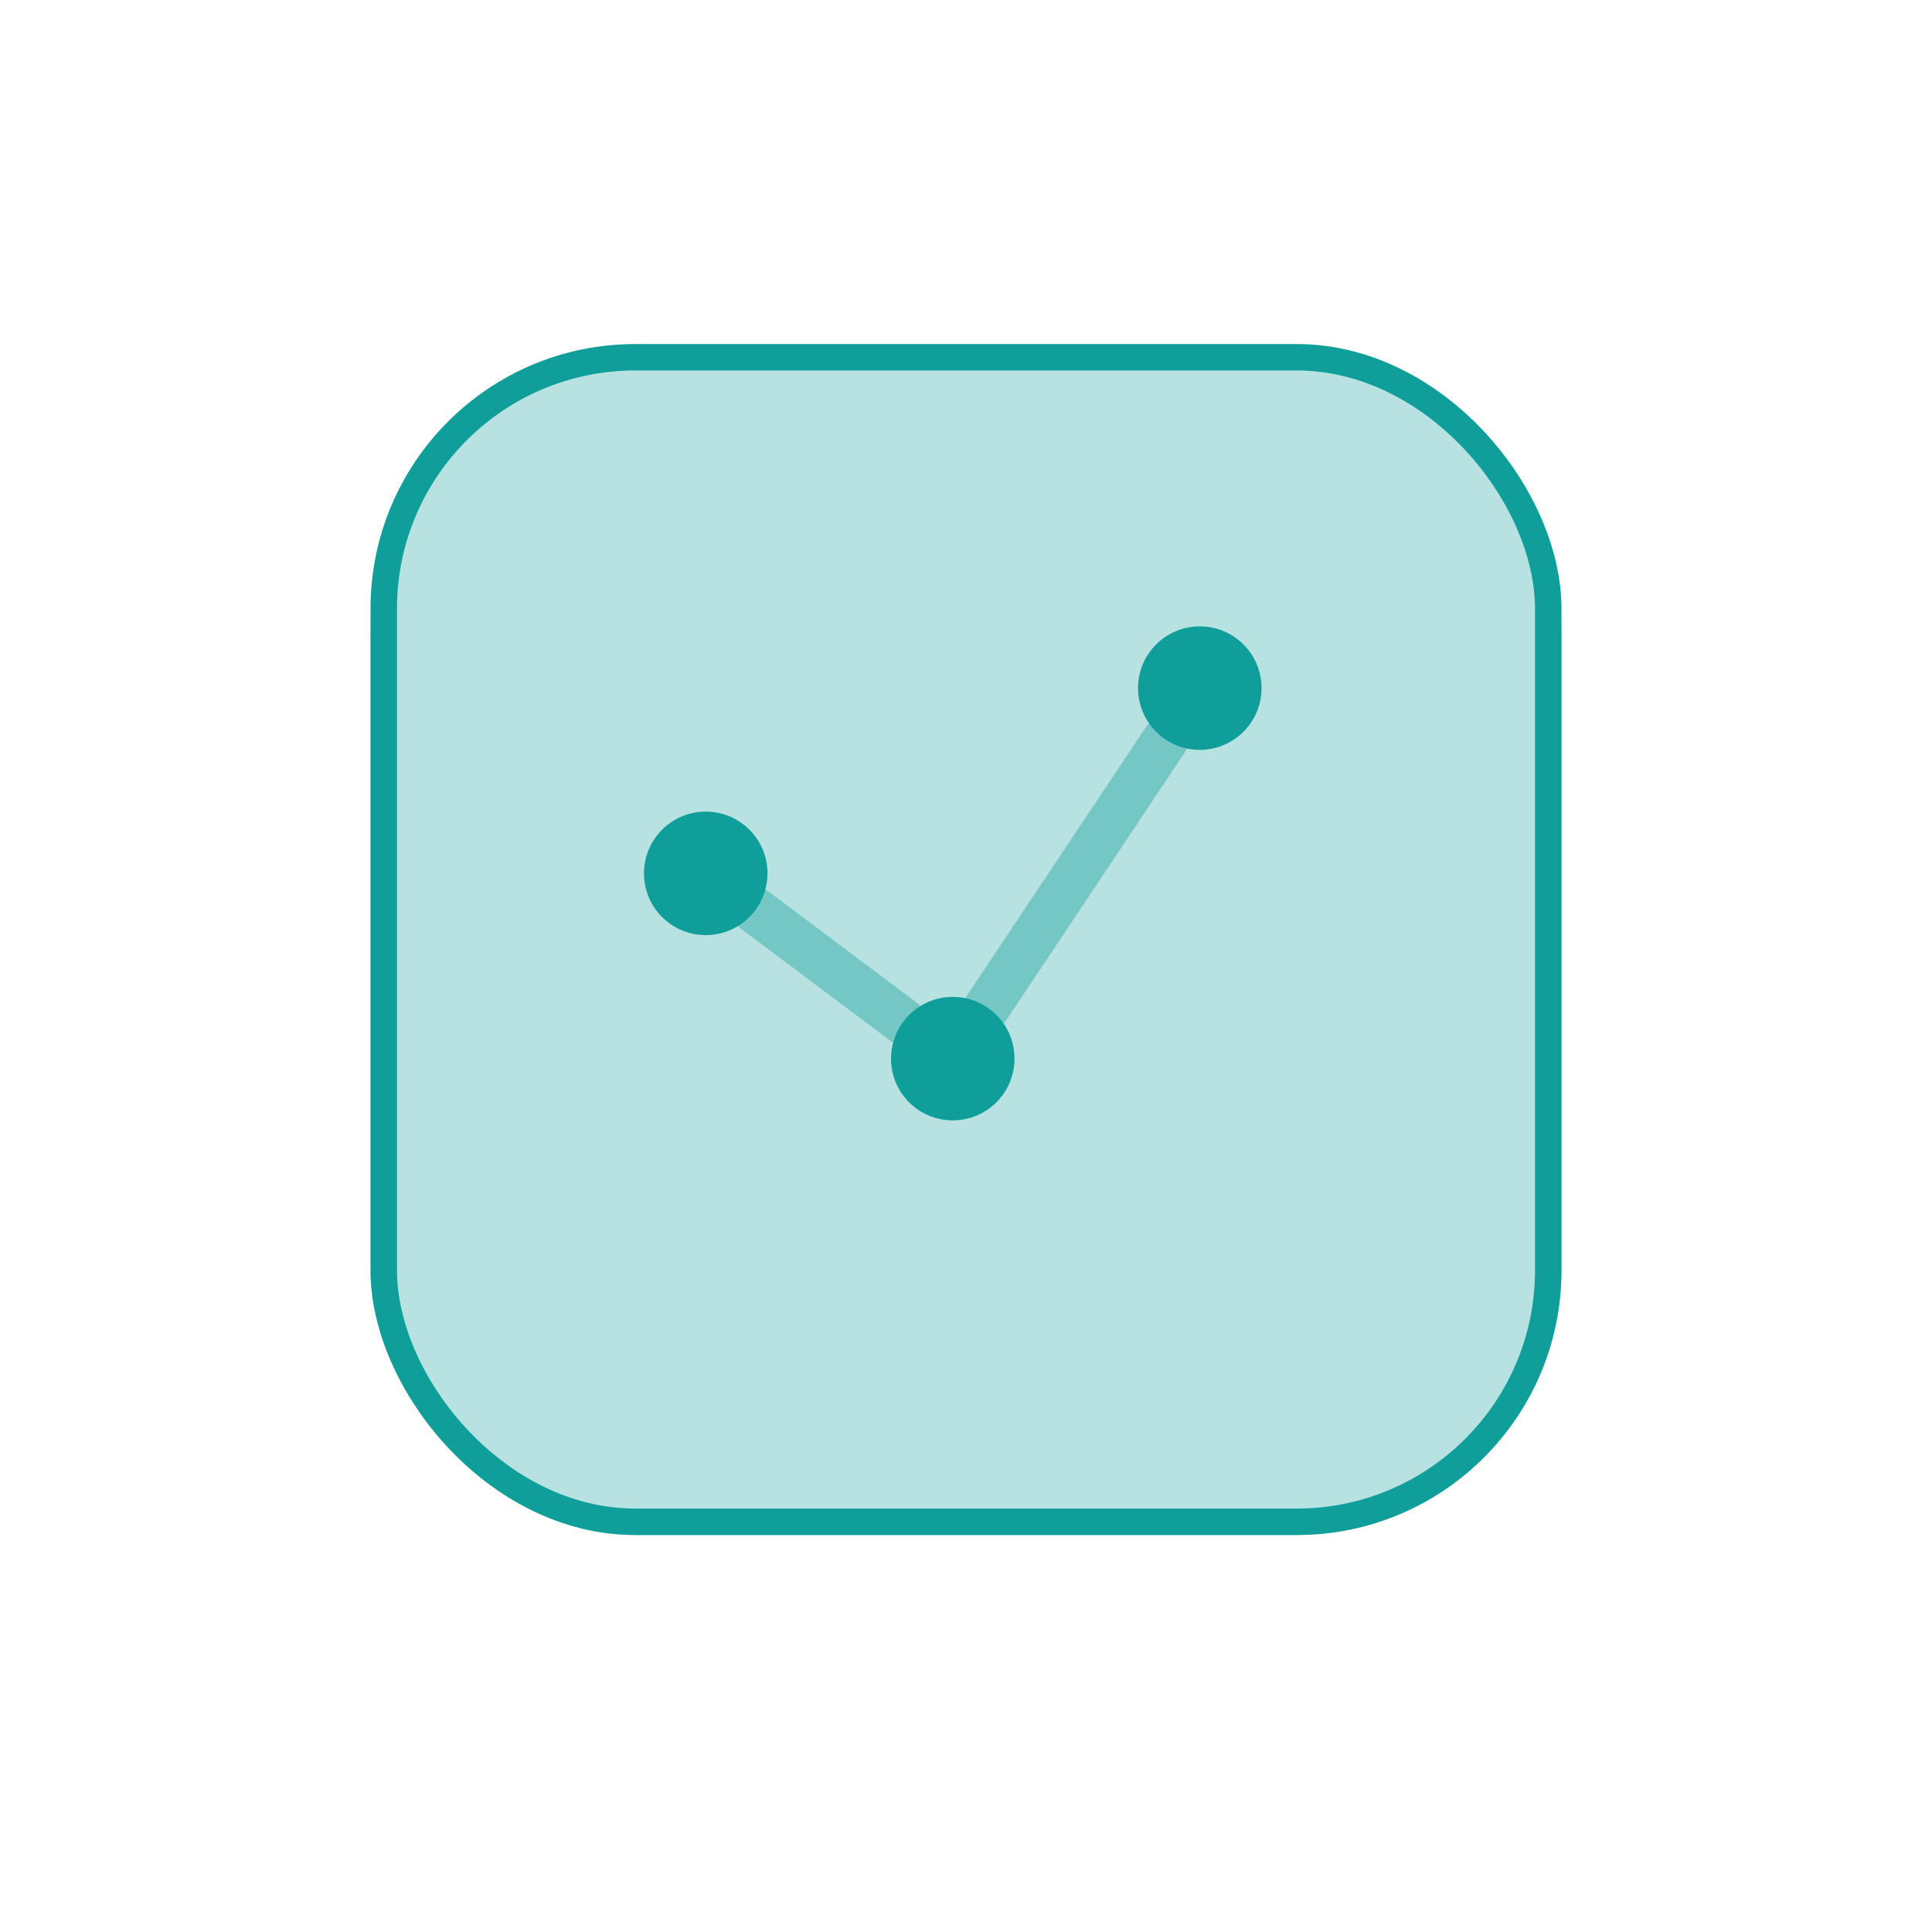
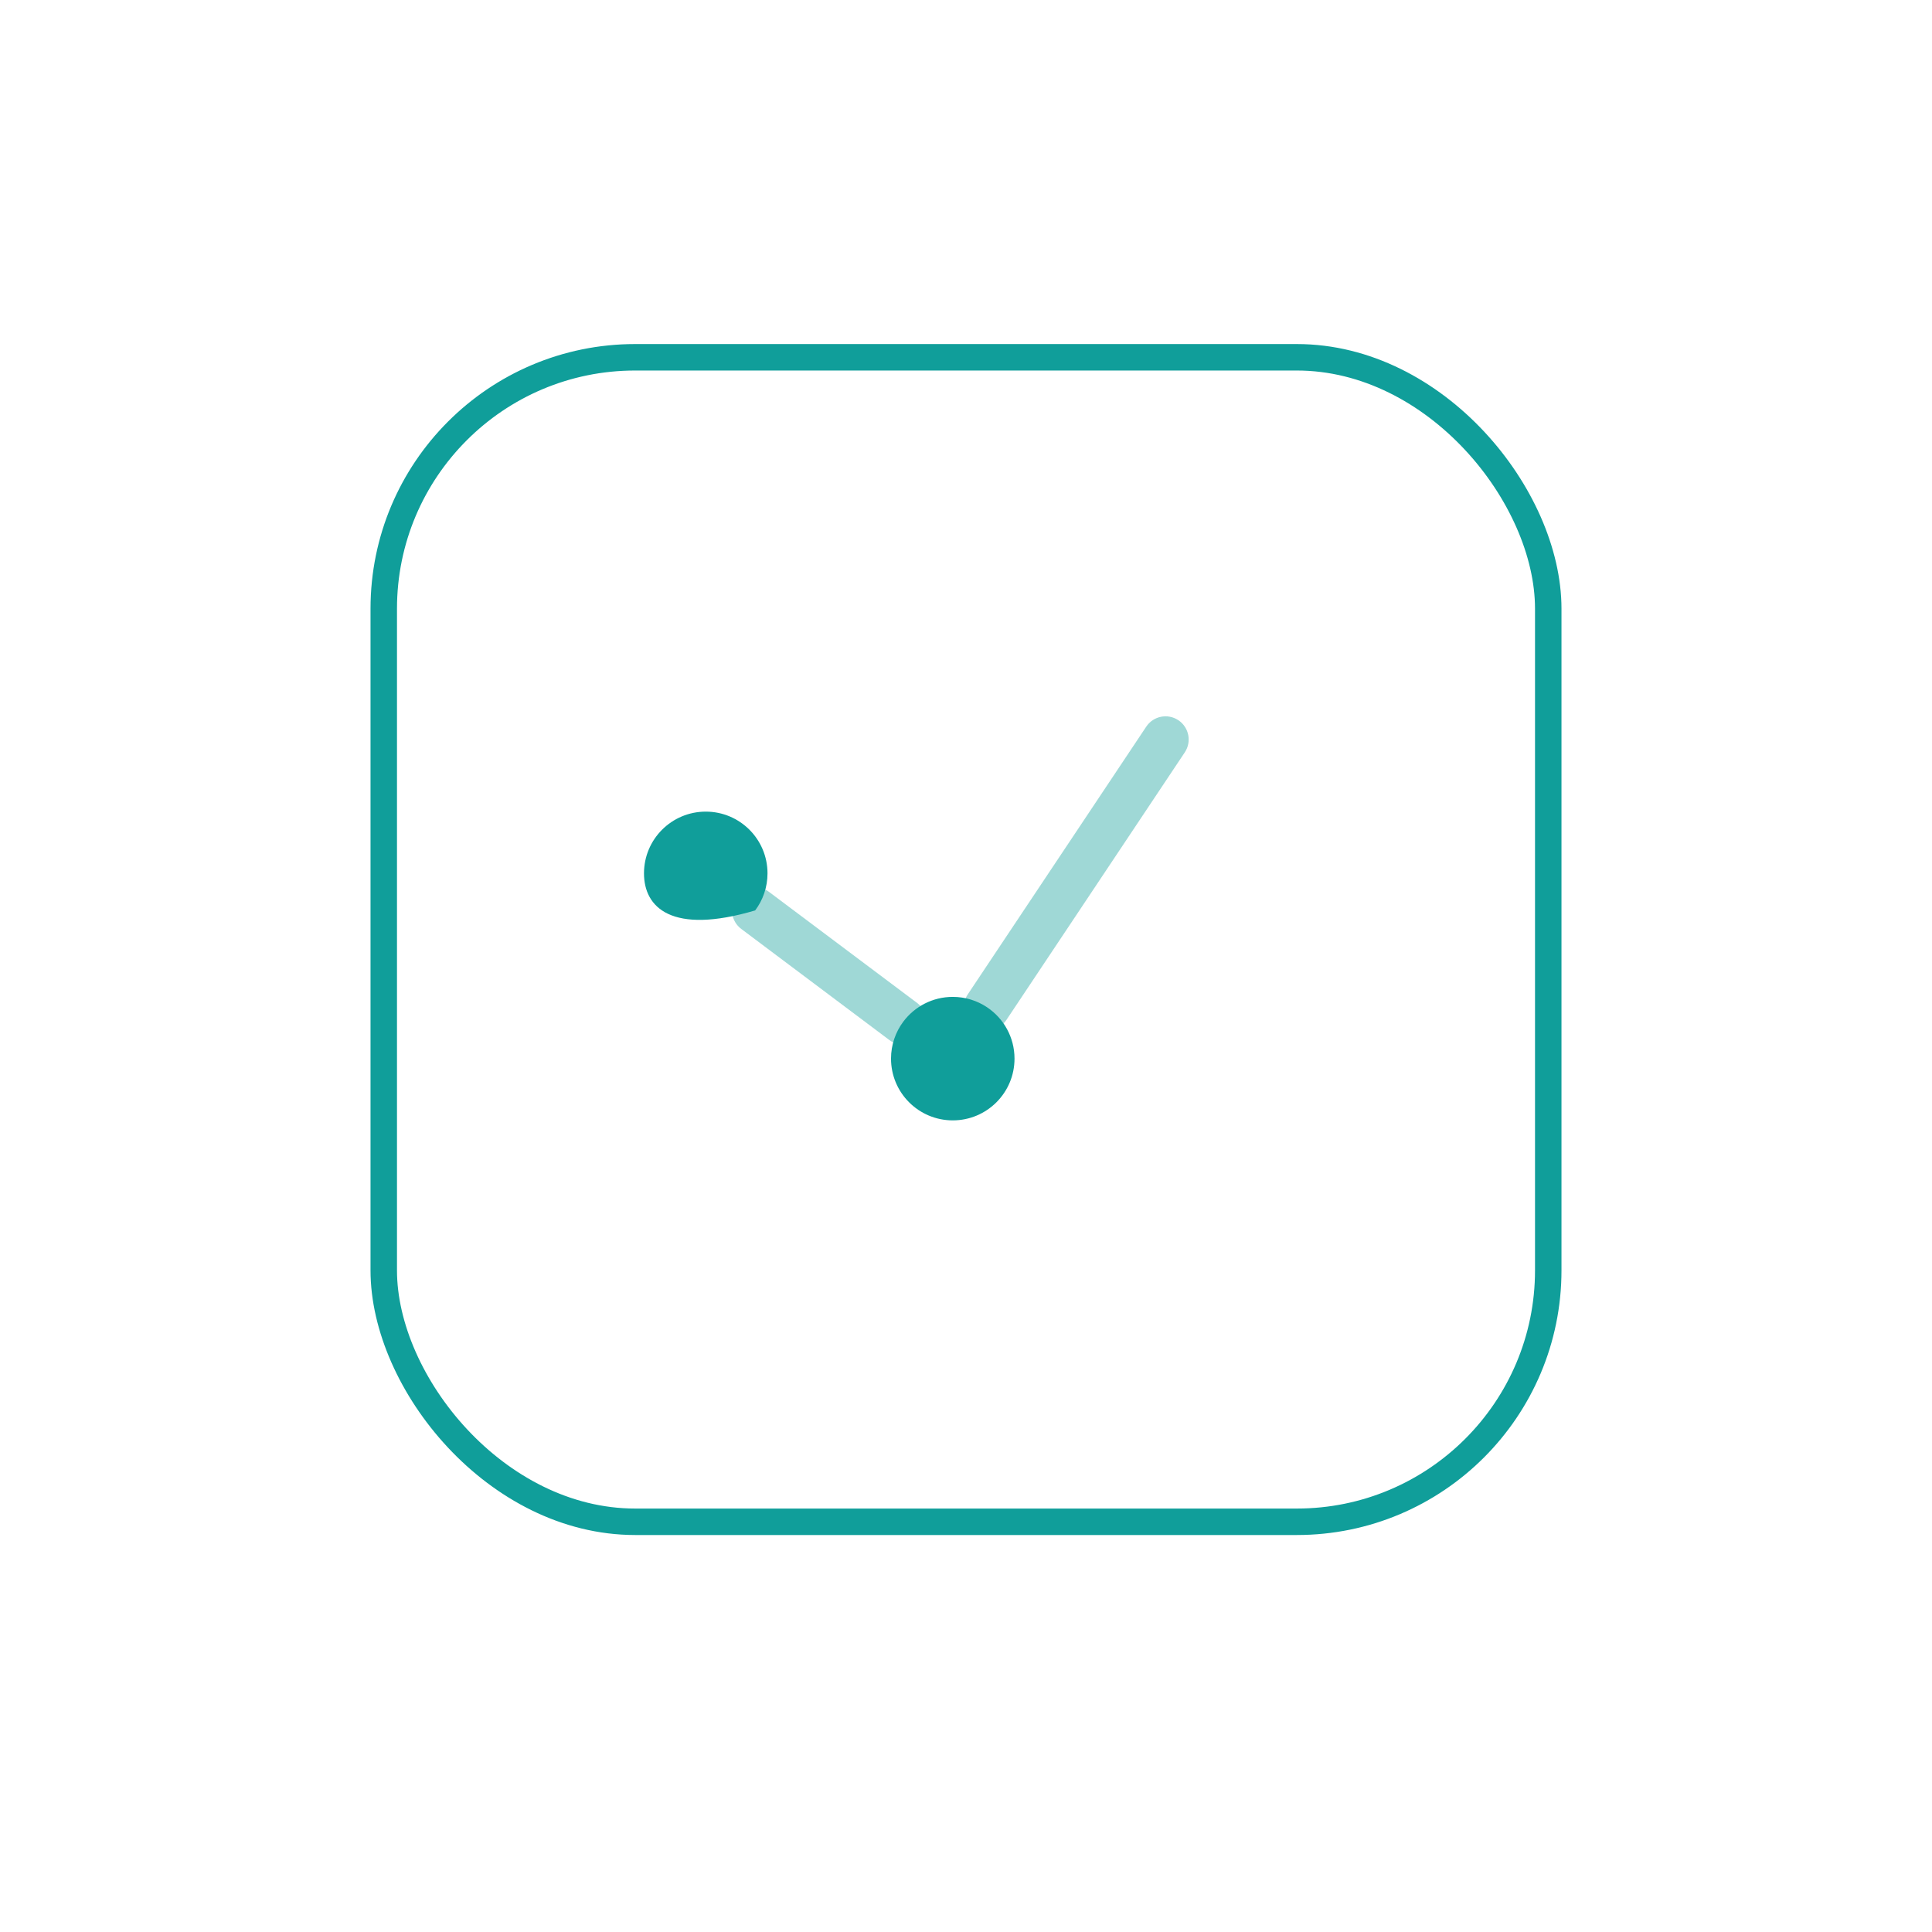
<svg xmlns="http://www.w3.org/2000/svg" width="73" height="73" viewBox="0 0 73 73" fill="none">
  <g filter="url(#filter0_d_548_2487)">
-     <rect x="14" y="10" width="45" height="44" rx="10" fill="#109E9A" fill-opacity="0.3" />
    <rect x="14.5" y="9.5" width="44" height="44" rx="9.5" stroke="#109E9A" shape-rendering="auto" />
  </g>
  <path opacity="0.4" fill-rule="evenodd" clip-rule="evenodd" d="M44.524 27.213C44.926 27.482 45.035 28.025 44.767 28.427L38.023 38.544C37.755 38.946 37.211 39.054 36.809 38.786C36.407 38.518 36.298 37.975 36.566 37.573L43.311 27.456C43.579 27.054 44.122 26.945 44.524 27.213ZM27.834 33.875C28.123 33.488 28.672 33.41 29.058 33.7L34.658 37.9C35.045 38.19 35.123 38.738 34.833 39.125C34.543 39.511 33.995 39.59 33.608 39.3L28.009 35.1C27.622 34.81 27.544 34.261 27.834 33.875Z" fill="#109E9A" />
-   <path d="M29 33C29 33.525 28.826 34.01 28.534 34.4C28.108 34.967 27.43 35.333 26.667 35.333C25.378 35.333 24.333 34.289 24.333 33C24.333 31.711 25.378 30.667 26.667 30.667C27.955 30.667 29 31.711 29 33Z" fill="#109E9A" />
+   <path d="M29 33C29 33.525 28.826 34.01 28.534 34.4C25.378 35.333 24.333 34.289 24.333 33C24.333 31.711 25.378 30.667 26.667 30.667C27.955 30.667 29 31.711 29 33Z" fill="#109E9A" />
  <path d="M38.333 40C38.333 41.289 37.289 42.333 36 42.333C34.711 42.333 33.667 41.289 33.667 40C33.667 39.475 33.84 38.99 34.133 38.6C34.559 38.033 35.237 37.667 36 37.667C36.479 37.667 36.924 37.811 37.294 38.058C37.921 38.477 38.333 39.19 38.333 40Z" fill="#109E9A" />
-   <path d="M47.667 26C47.667 27.289 46.622 28.333 45.333 28.333C44.855 28.333 44.409 28.189 44.039 27.942C43.413 27.523 43 26.81 43 26C43 24.711 44.045 23.667 45.333 23.667C46.622 23.667 47.667 24.711 47.667 26Z" fill="#109E9A" />
  <defs>
    <filter id="filter0_d_548_2487" x="0" y="0" width="73" height="73" filterUnits="userSpaceOnUse" color-interpolation-filters="sRGB">
      <feFlood flood-opacity="0" result="BackgroundImageFix" />
      <feColorMatrix in="SourceAlpha" type="matrix" values="0 0 0 0 0 0 0 0 0 0 0 0 0 0 0 0 0 0 127 0" result="hardAlpha" />
      <feOffset dy="4" />
      <feGaussianBlur stdDeviation="7" />
      <feComposite in2="hardAlpha" operator="out" />
      <feColorMatrix type="matrix" values="0 0 0 0 0.063 0 0 0 0 0.62 0 0 0 0 0.604 0 0 0 0.5 0" />
      <feBlend mode="normal" in2="BackgroundImageFix" result="effect1_dropShadow_548_2487" />
      <feBlend mode="normal" in="SourceGraphic" in2="effect1_dropShadow_548_2487" result="shape" />
    </filter>
  </defs>
</svg>